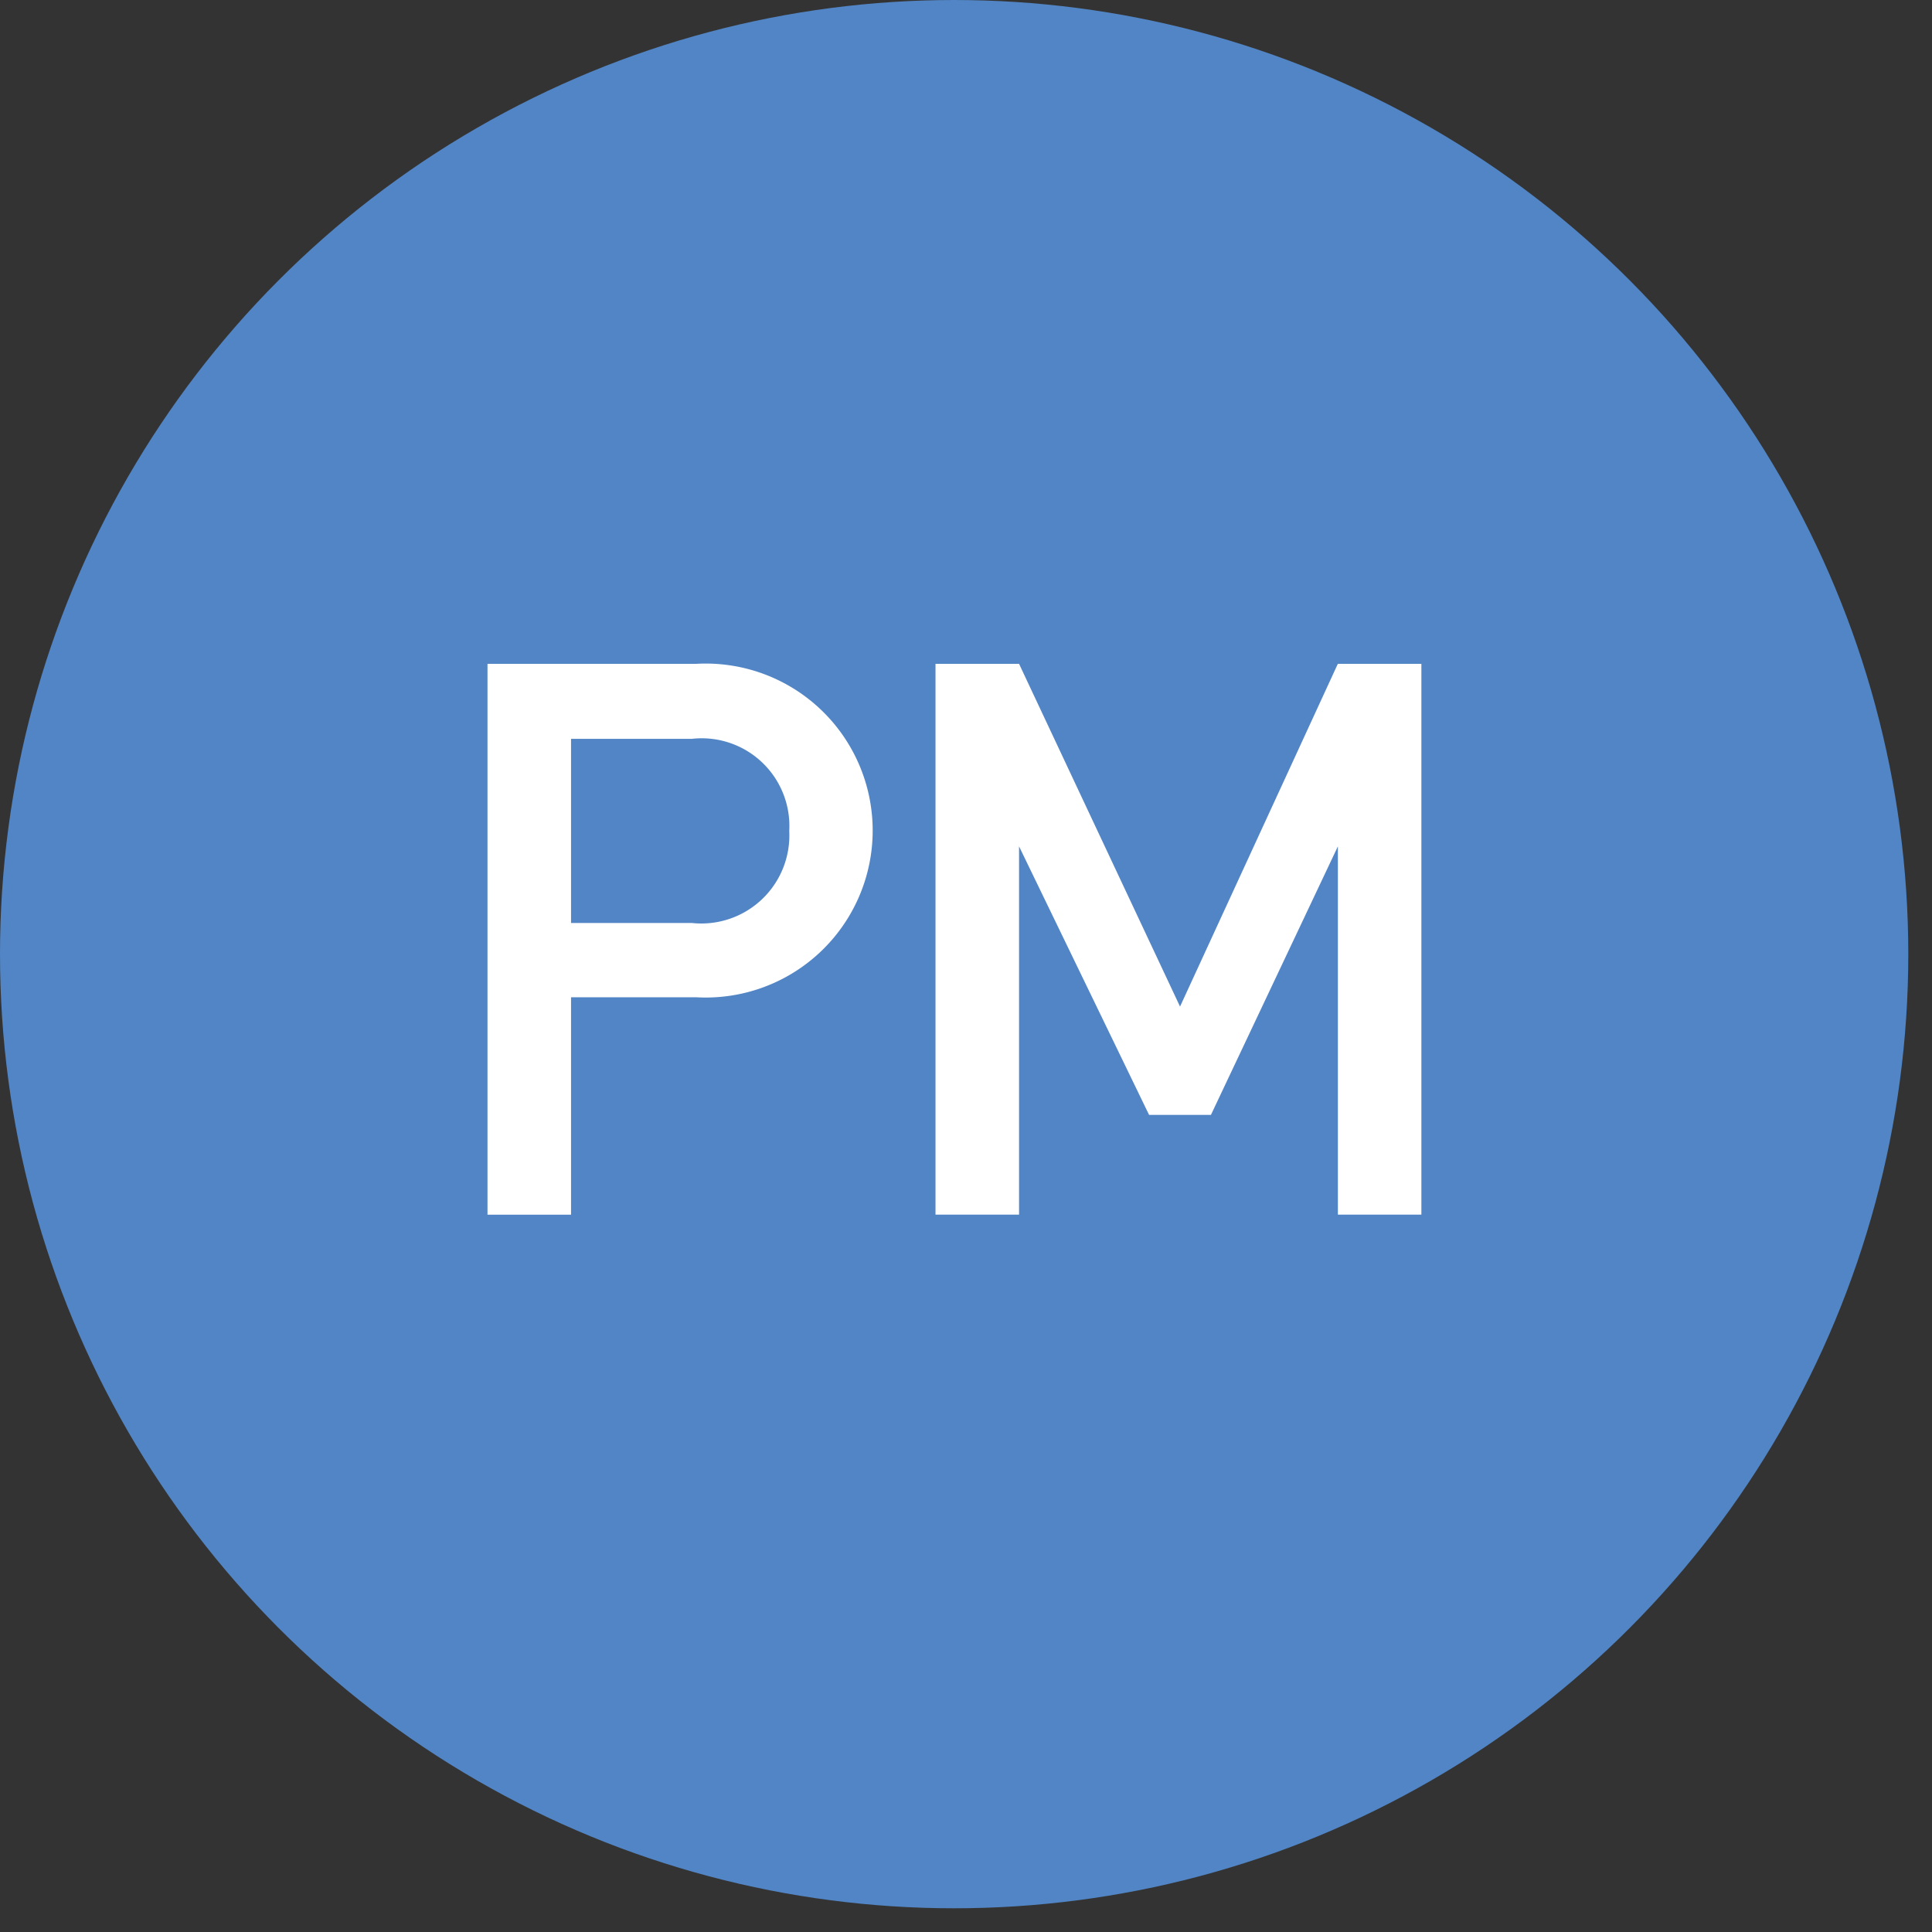
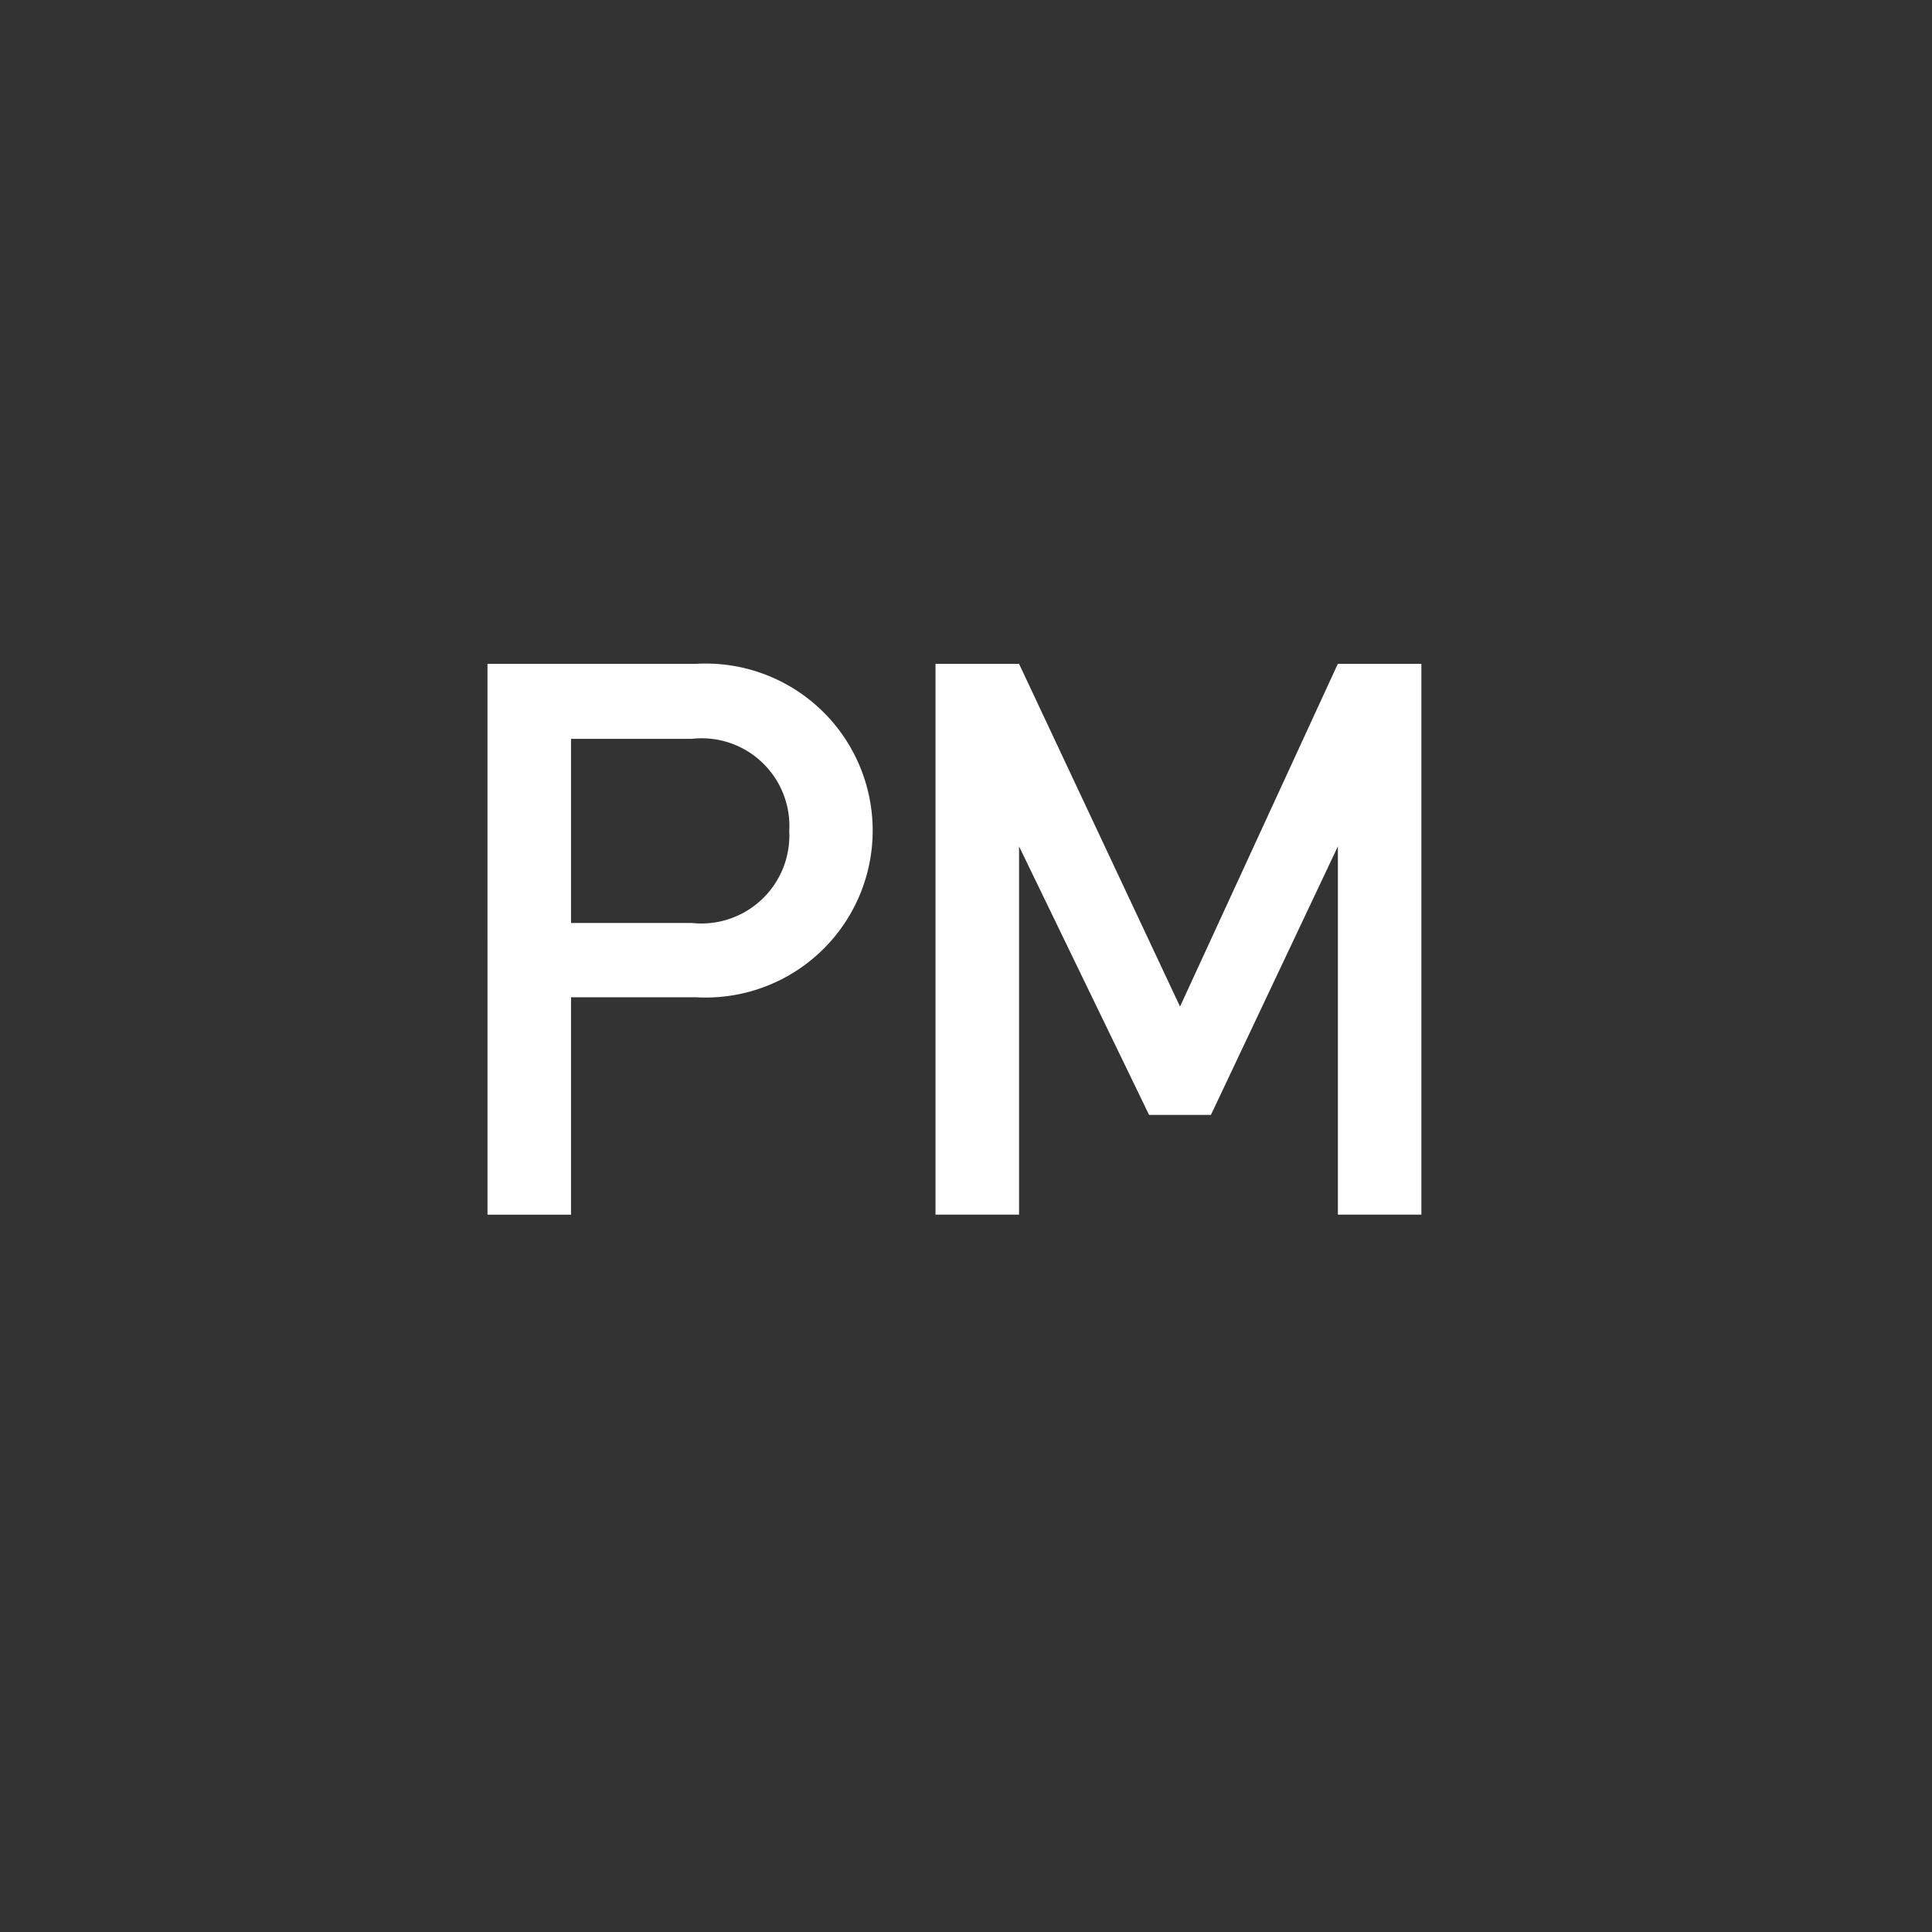
<svg xmlns="http://www.w3.org/2000/svg" width="37" height="37" viewBox="0 0 37 37">
  <rect x="0" y="0" width="37" height="37" fill="#333333" stroke="none" />
  <title>schedule-pm</title>
  <g id="fe33af56-58c6-4b8d-9990-04da74538258" data-name="レイヤー 2">
    <g id="a24f4944-1ebc-4164-a6b4-8ae924b7f3ff" data-name="BODY">
-       <circle cx="18.273" cy="18.273" r="18.273" fill="#5185c5" />
      <path d="M13.336,19.099h-2.4v4.164h-1.6V12.713h4a3.198,3.198,0,1,1,0,6.386ZM13.247,14.15H10.936v3.526h2.312a1.686,1.686,0,0,0,1.867-1.763A1.679,1.679,0,0,0,13.247,14.15Z" fill="#fff" />
      <path d="M25.622,23.262V16.209l-2.431,5.142H22.006l-2.49-5.142v7.053h-1.6V12.713h1.6l3.083,6.564,3.022-6.564h1.6V23.262Z" fill="#fff" />
    </g>
  </g>
</svg>